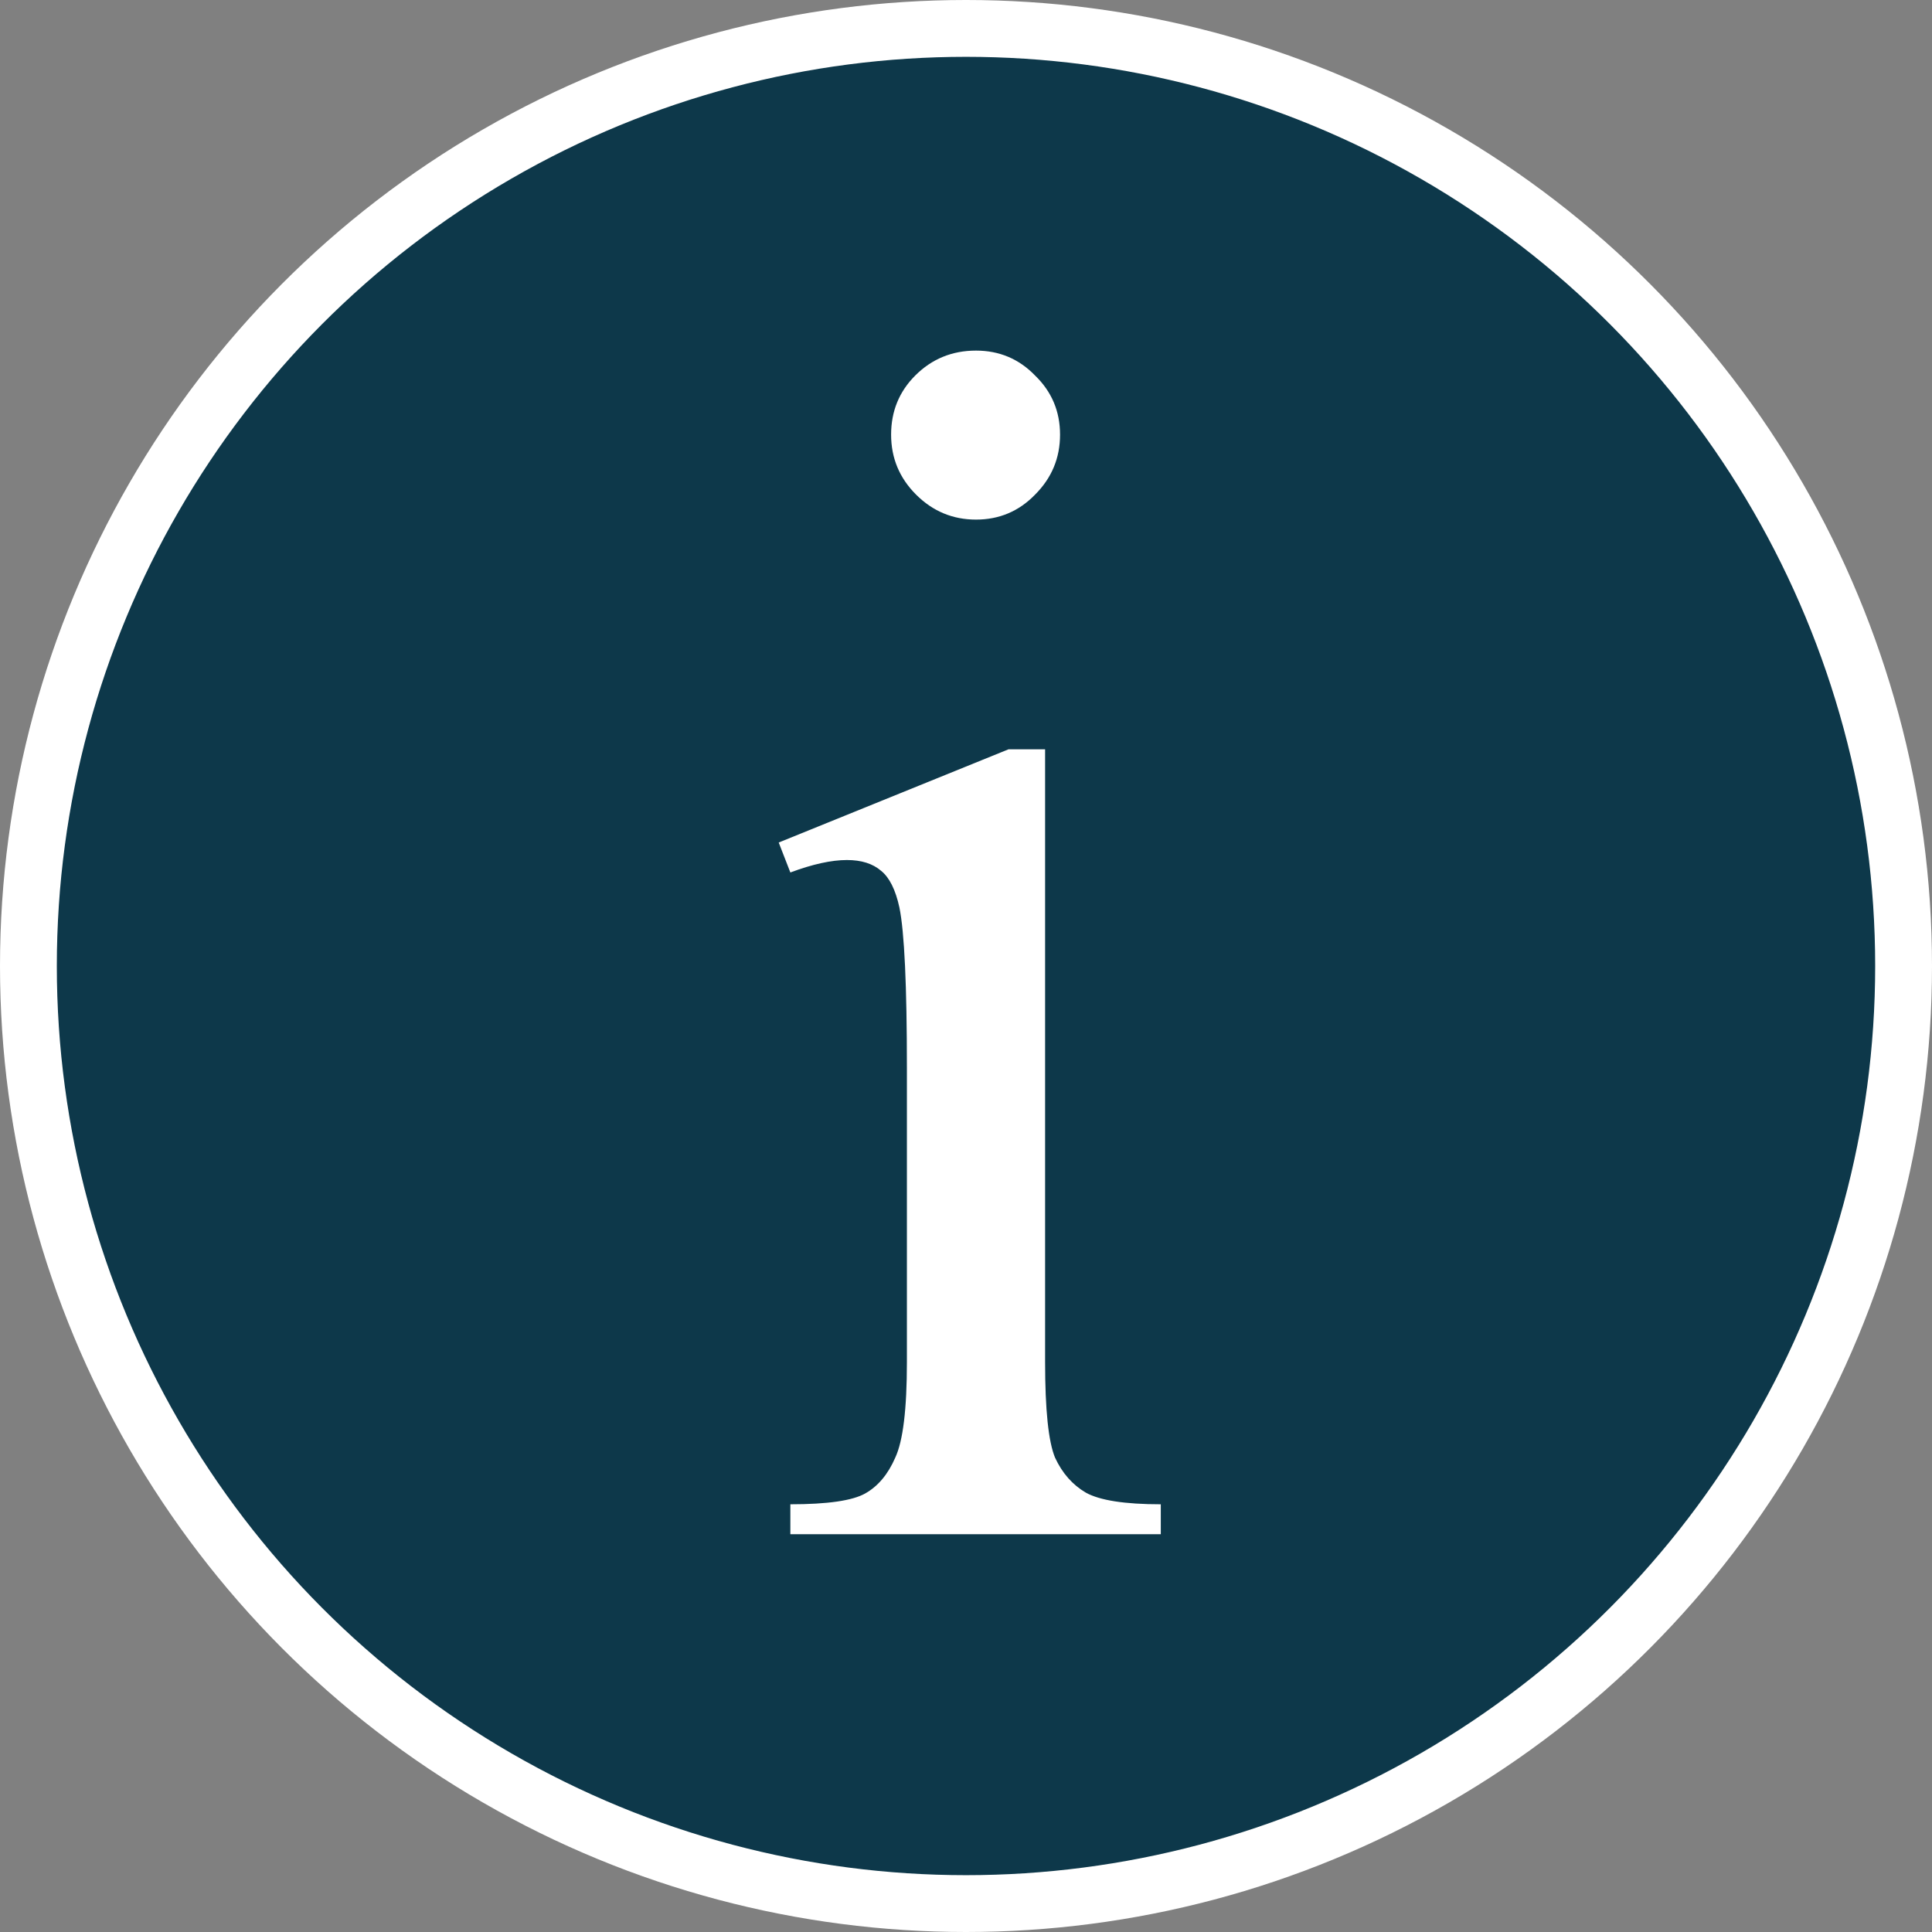
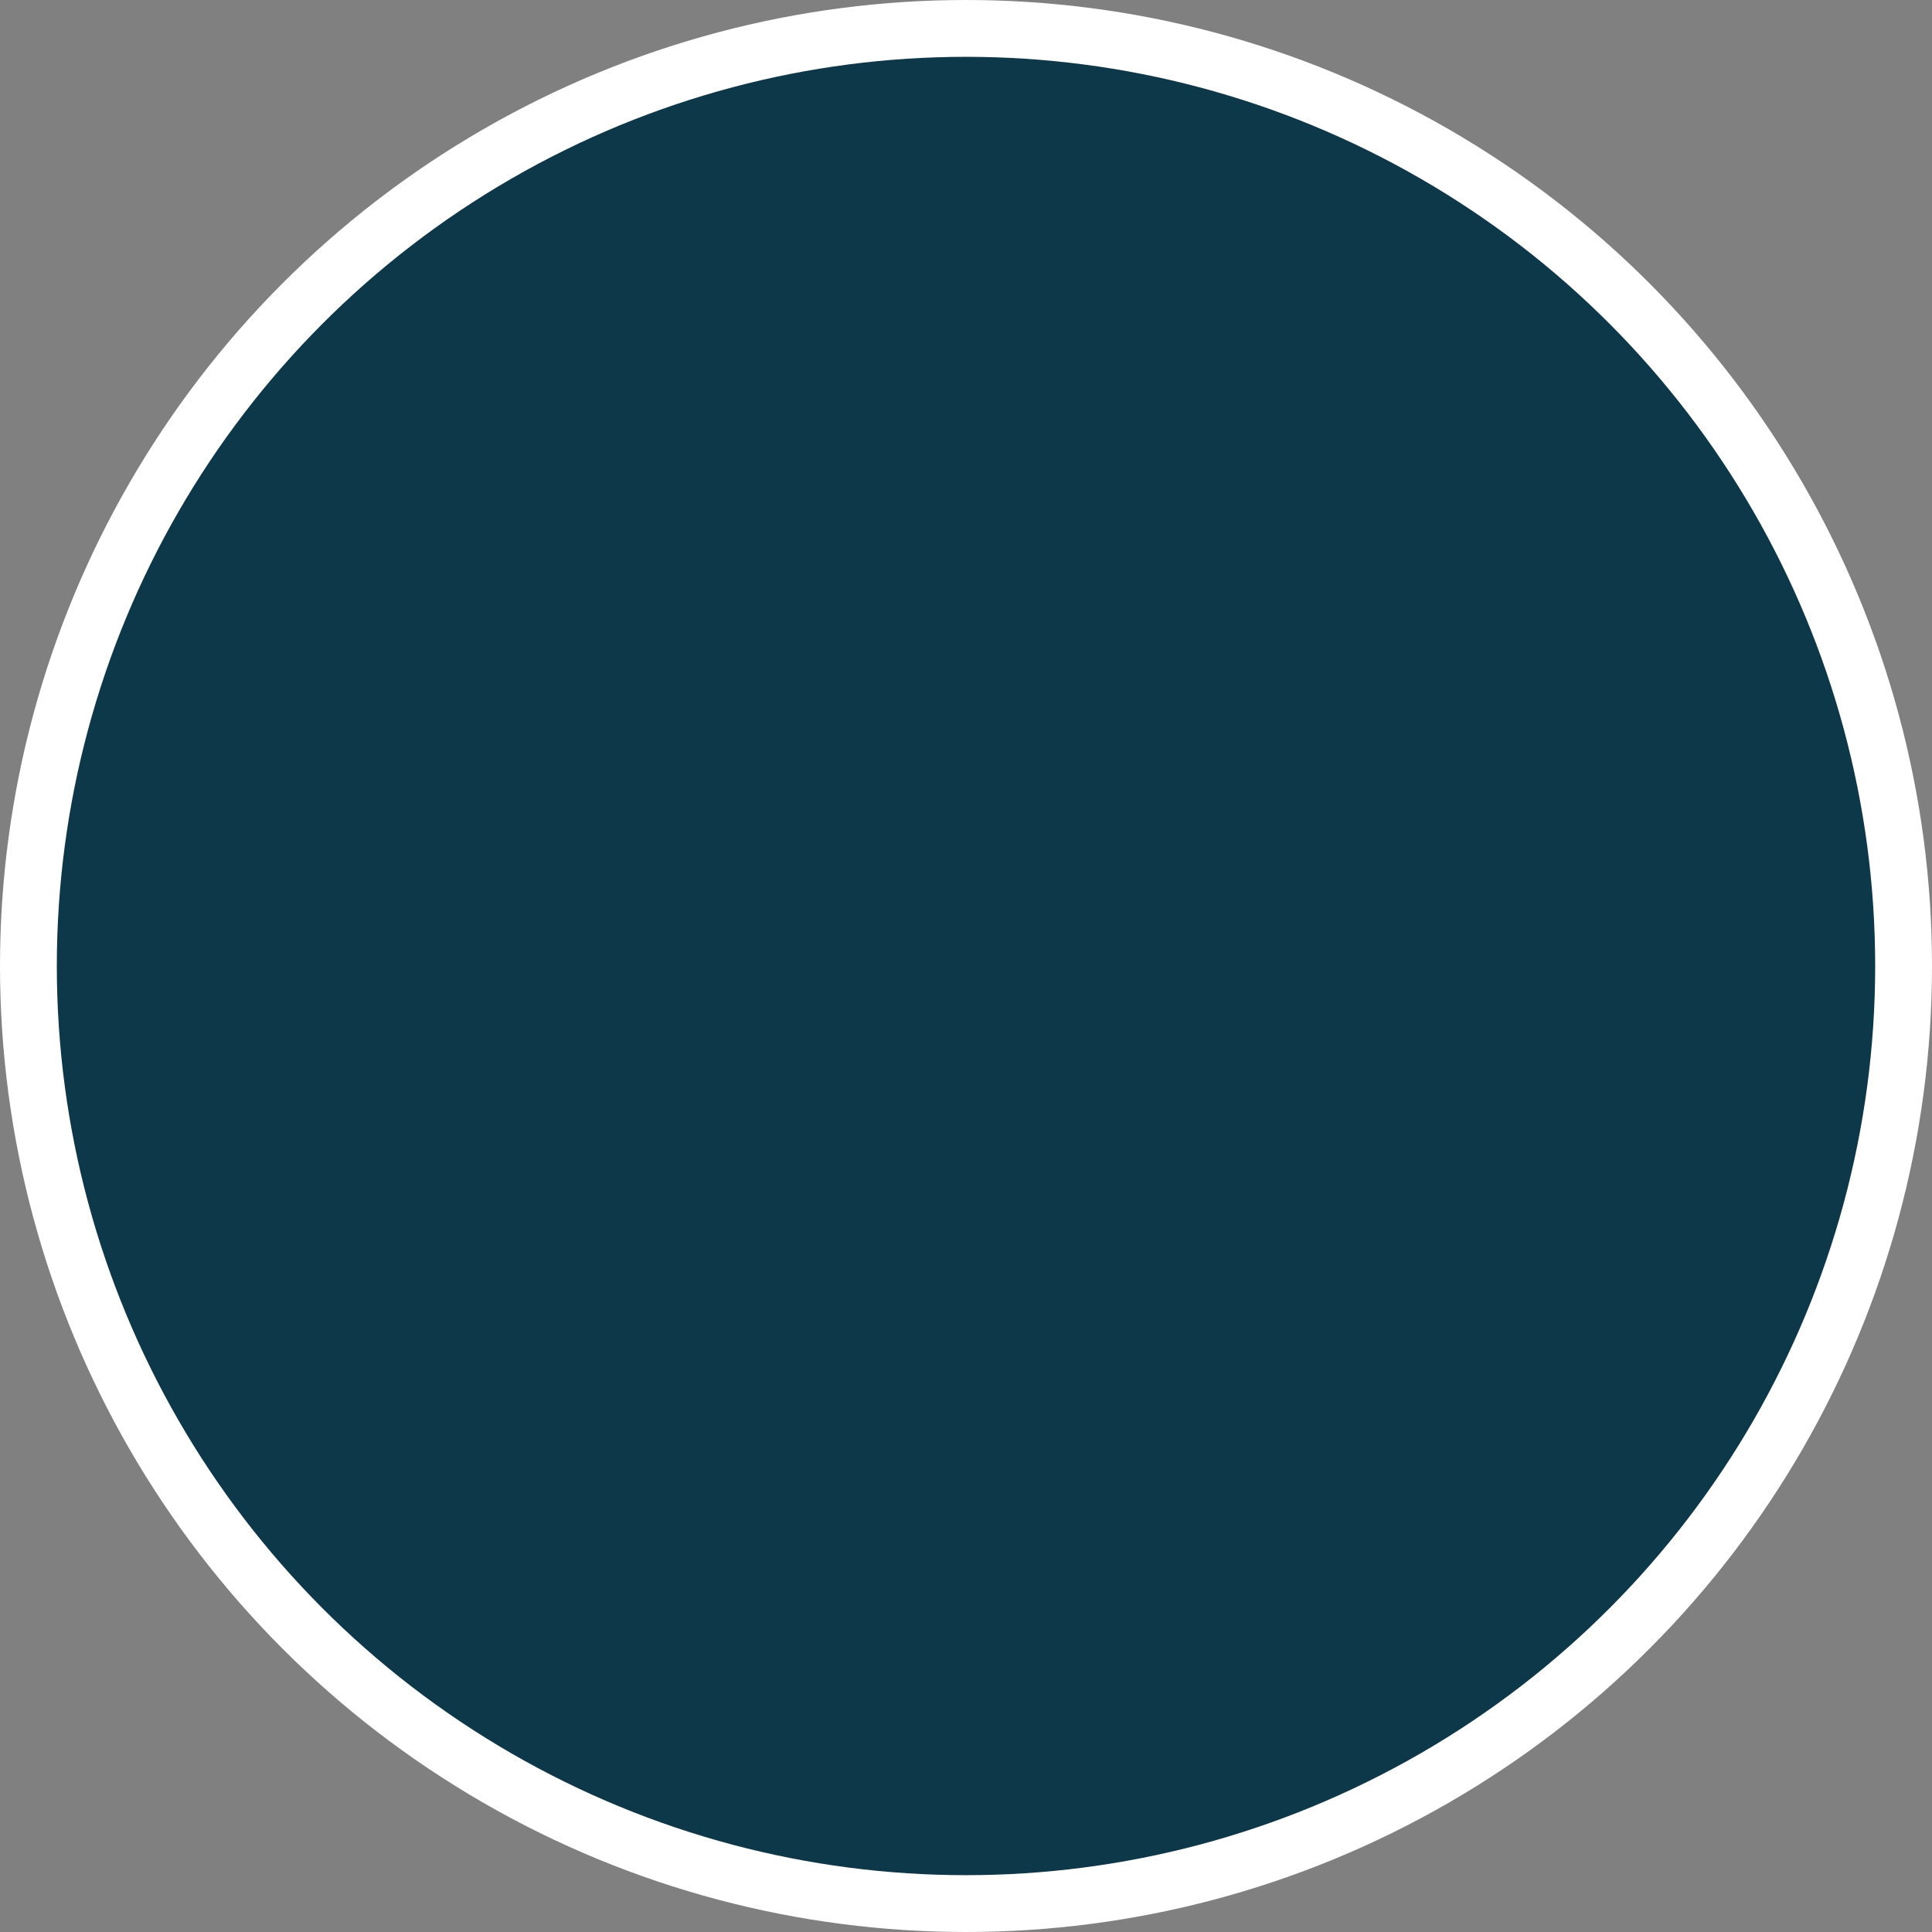
<svg xmlns="http://www.w3.org/2000/svg" width="34" height="34" viewBox="0 0 34 34" fill="none">
  <rect x="0" y="0" width="34" height="34" fill="#808080" stroke="none" />
  <circle cx="17" cy="17" r="16.5" fill="#0D384A" stroke="white" />
-   <path d="M17.176 6.17C17.586 6.17 17.933 6.316 18.216 6.609C18.509 6.893 18.655 7.239 18.655 7.649C18.655 8.06 18.509 8.411 18.216 8.704C17.933 8.997 17.586 9.144 17.176 9.144C16.766 9.144 16.414 8.997 16.121 8.704C15.828 8.411 15.682 8.06 15.682 7.649C15.682 7.239 15.823 6.893 16.106 6.609C16.399 6.316 16.756 6.17 17.176 6.17ZM18.392 13.187V23.968C18.392 24.808 18.45 25.369 18.567 25.652C18.694 25.926 18.875 26.131 19.109 26.268C19.354 26.404 19.793 26.473 20.428 26.473V27H13.909V26.473C14.563 26.473 15.003 26.409 15.227 26.282C15.452 26.155 15.628 25.945 15.755 25.652C15.892 25.359 15.96 24.798 15.96 23.968V18.797C15.96 17.342 15.916 16.399 15.828 15.97C15.76 15.657 15.652 15.442 15.506 15.325C15.359 15.198 15.159 15.135 14.905 15.135C14.632 15.135 14.3 15.208 13.909 15.354L13.704 14.827L17.747 13.187H18.392Z" fill="white" />
</svg>